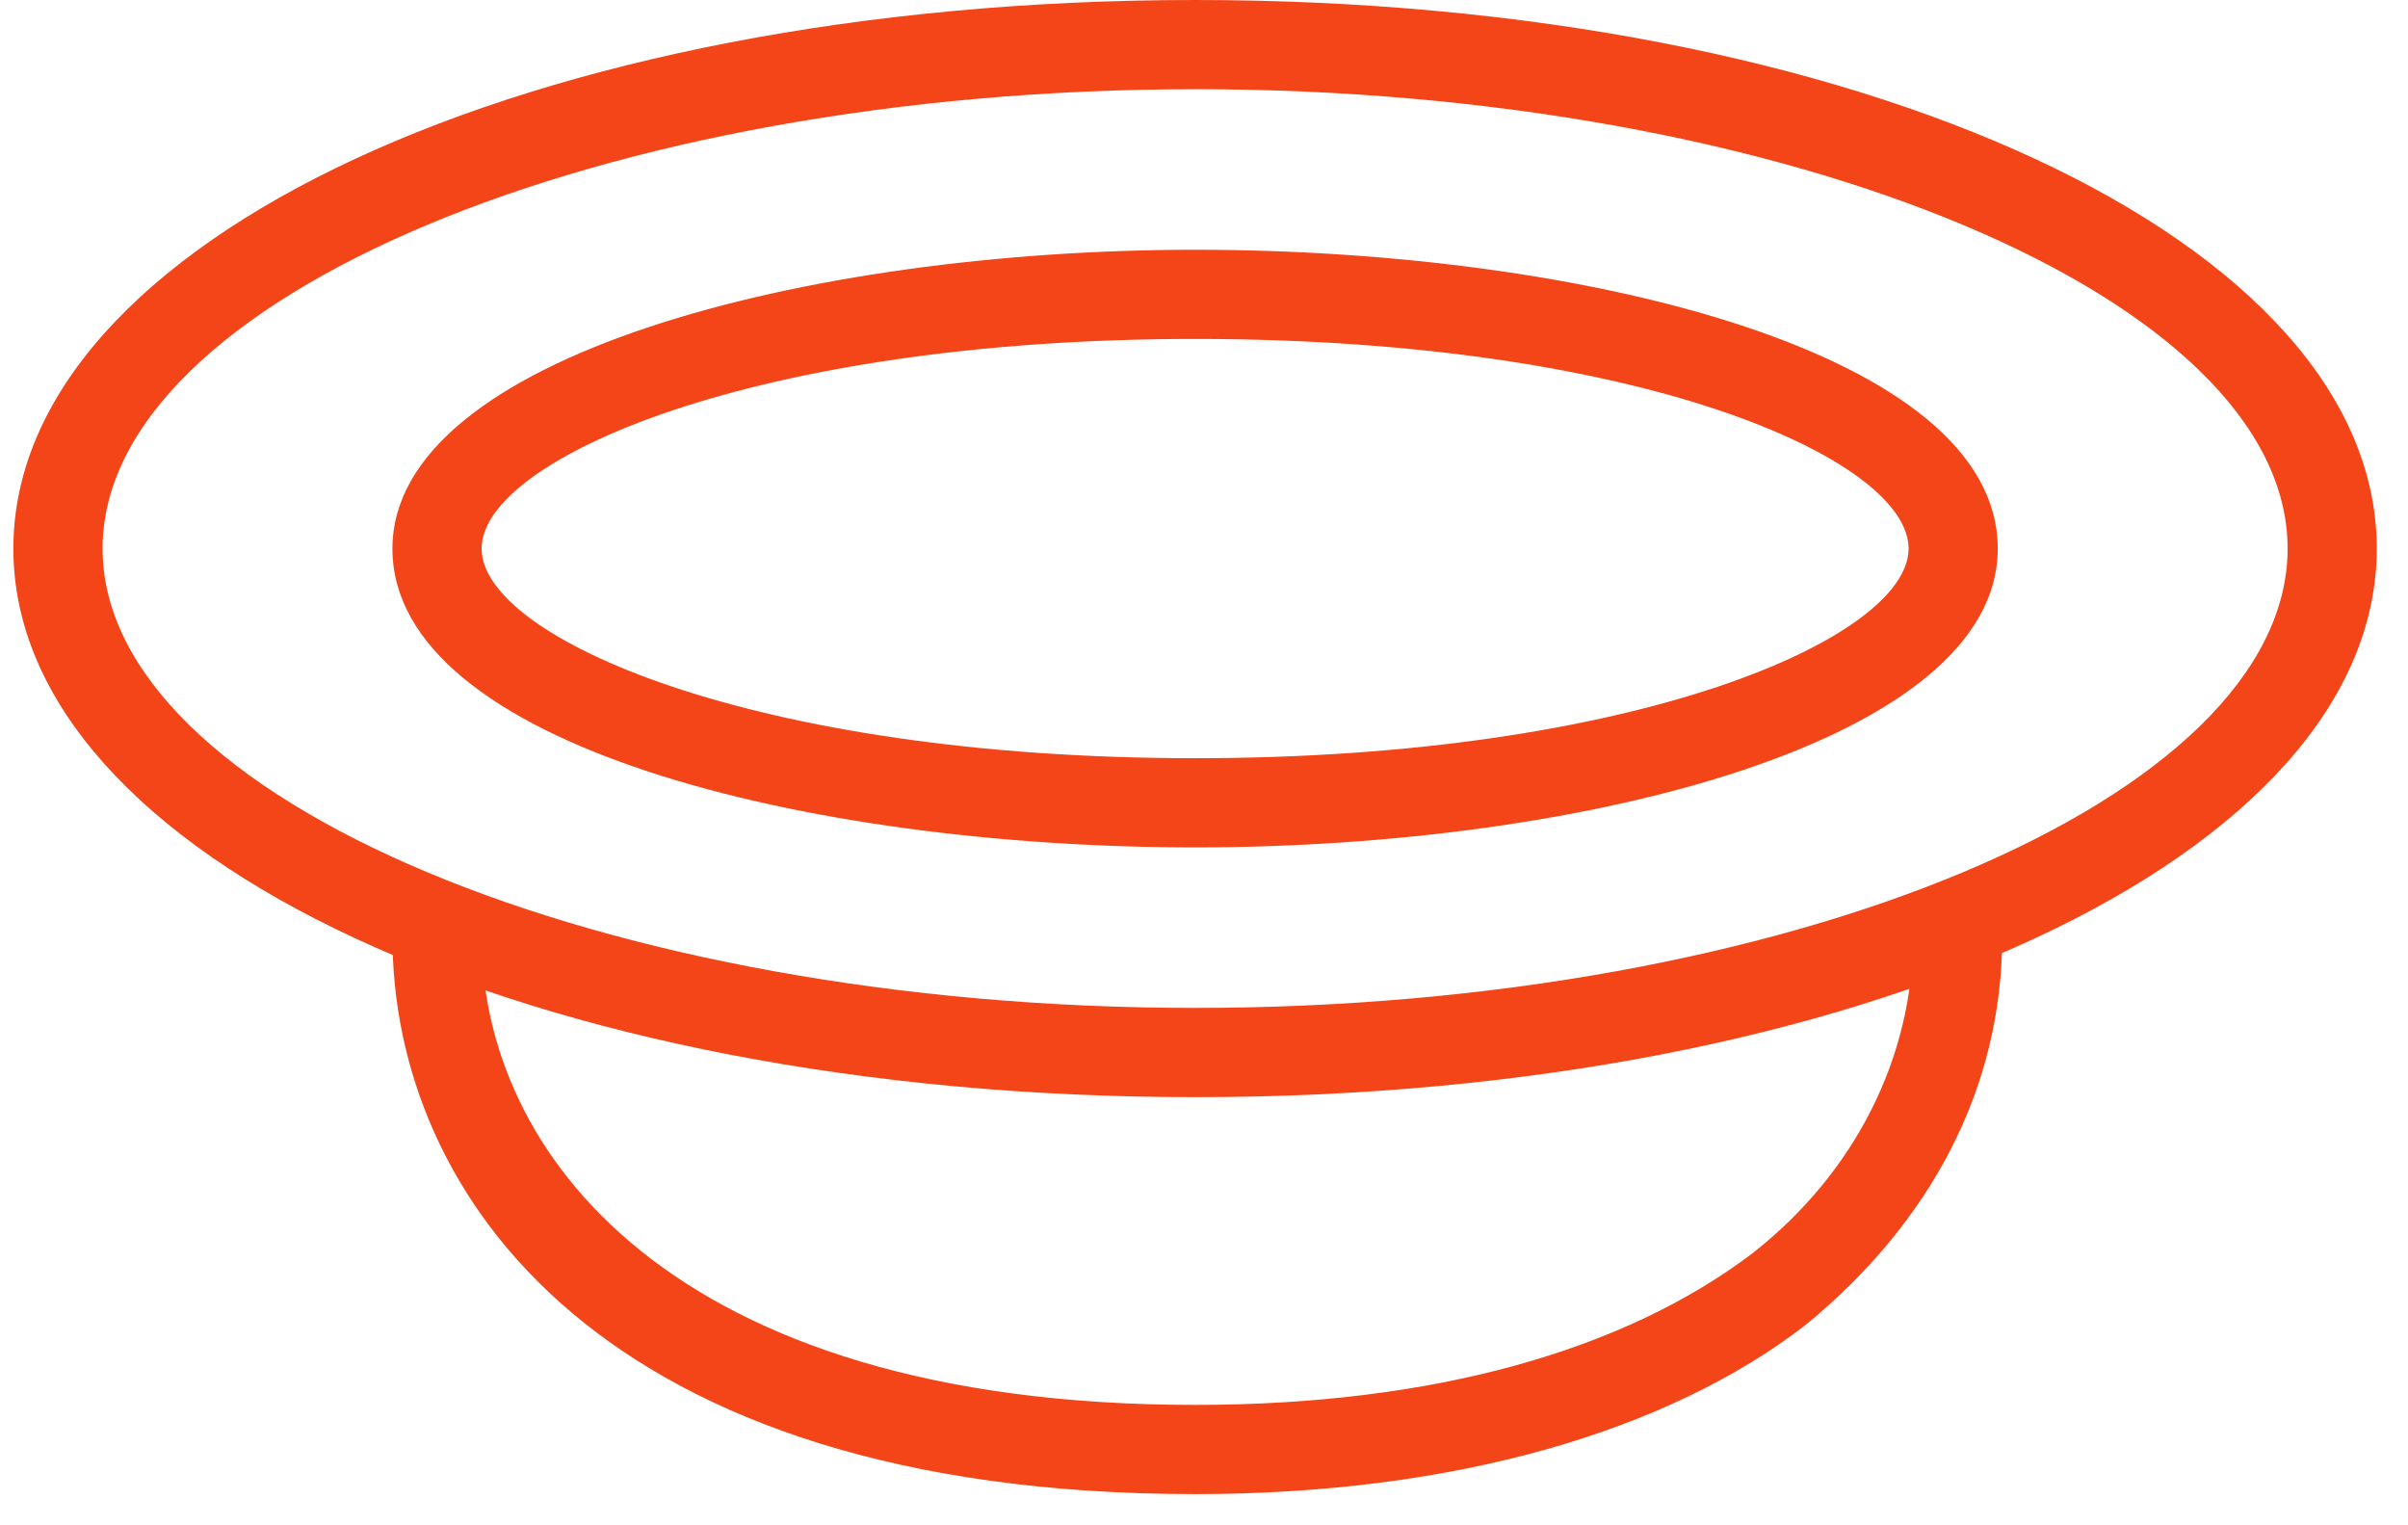
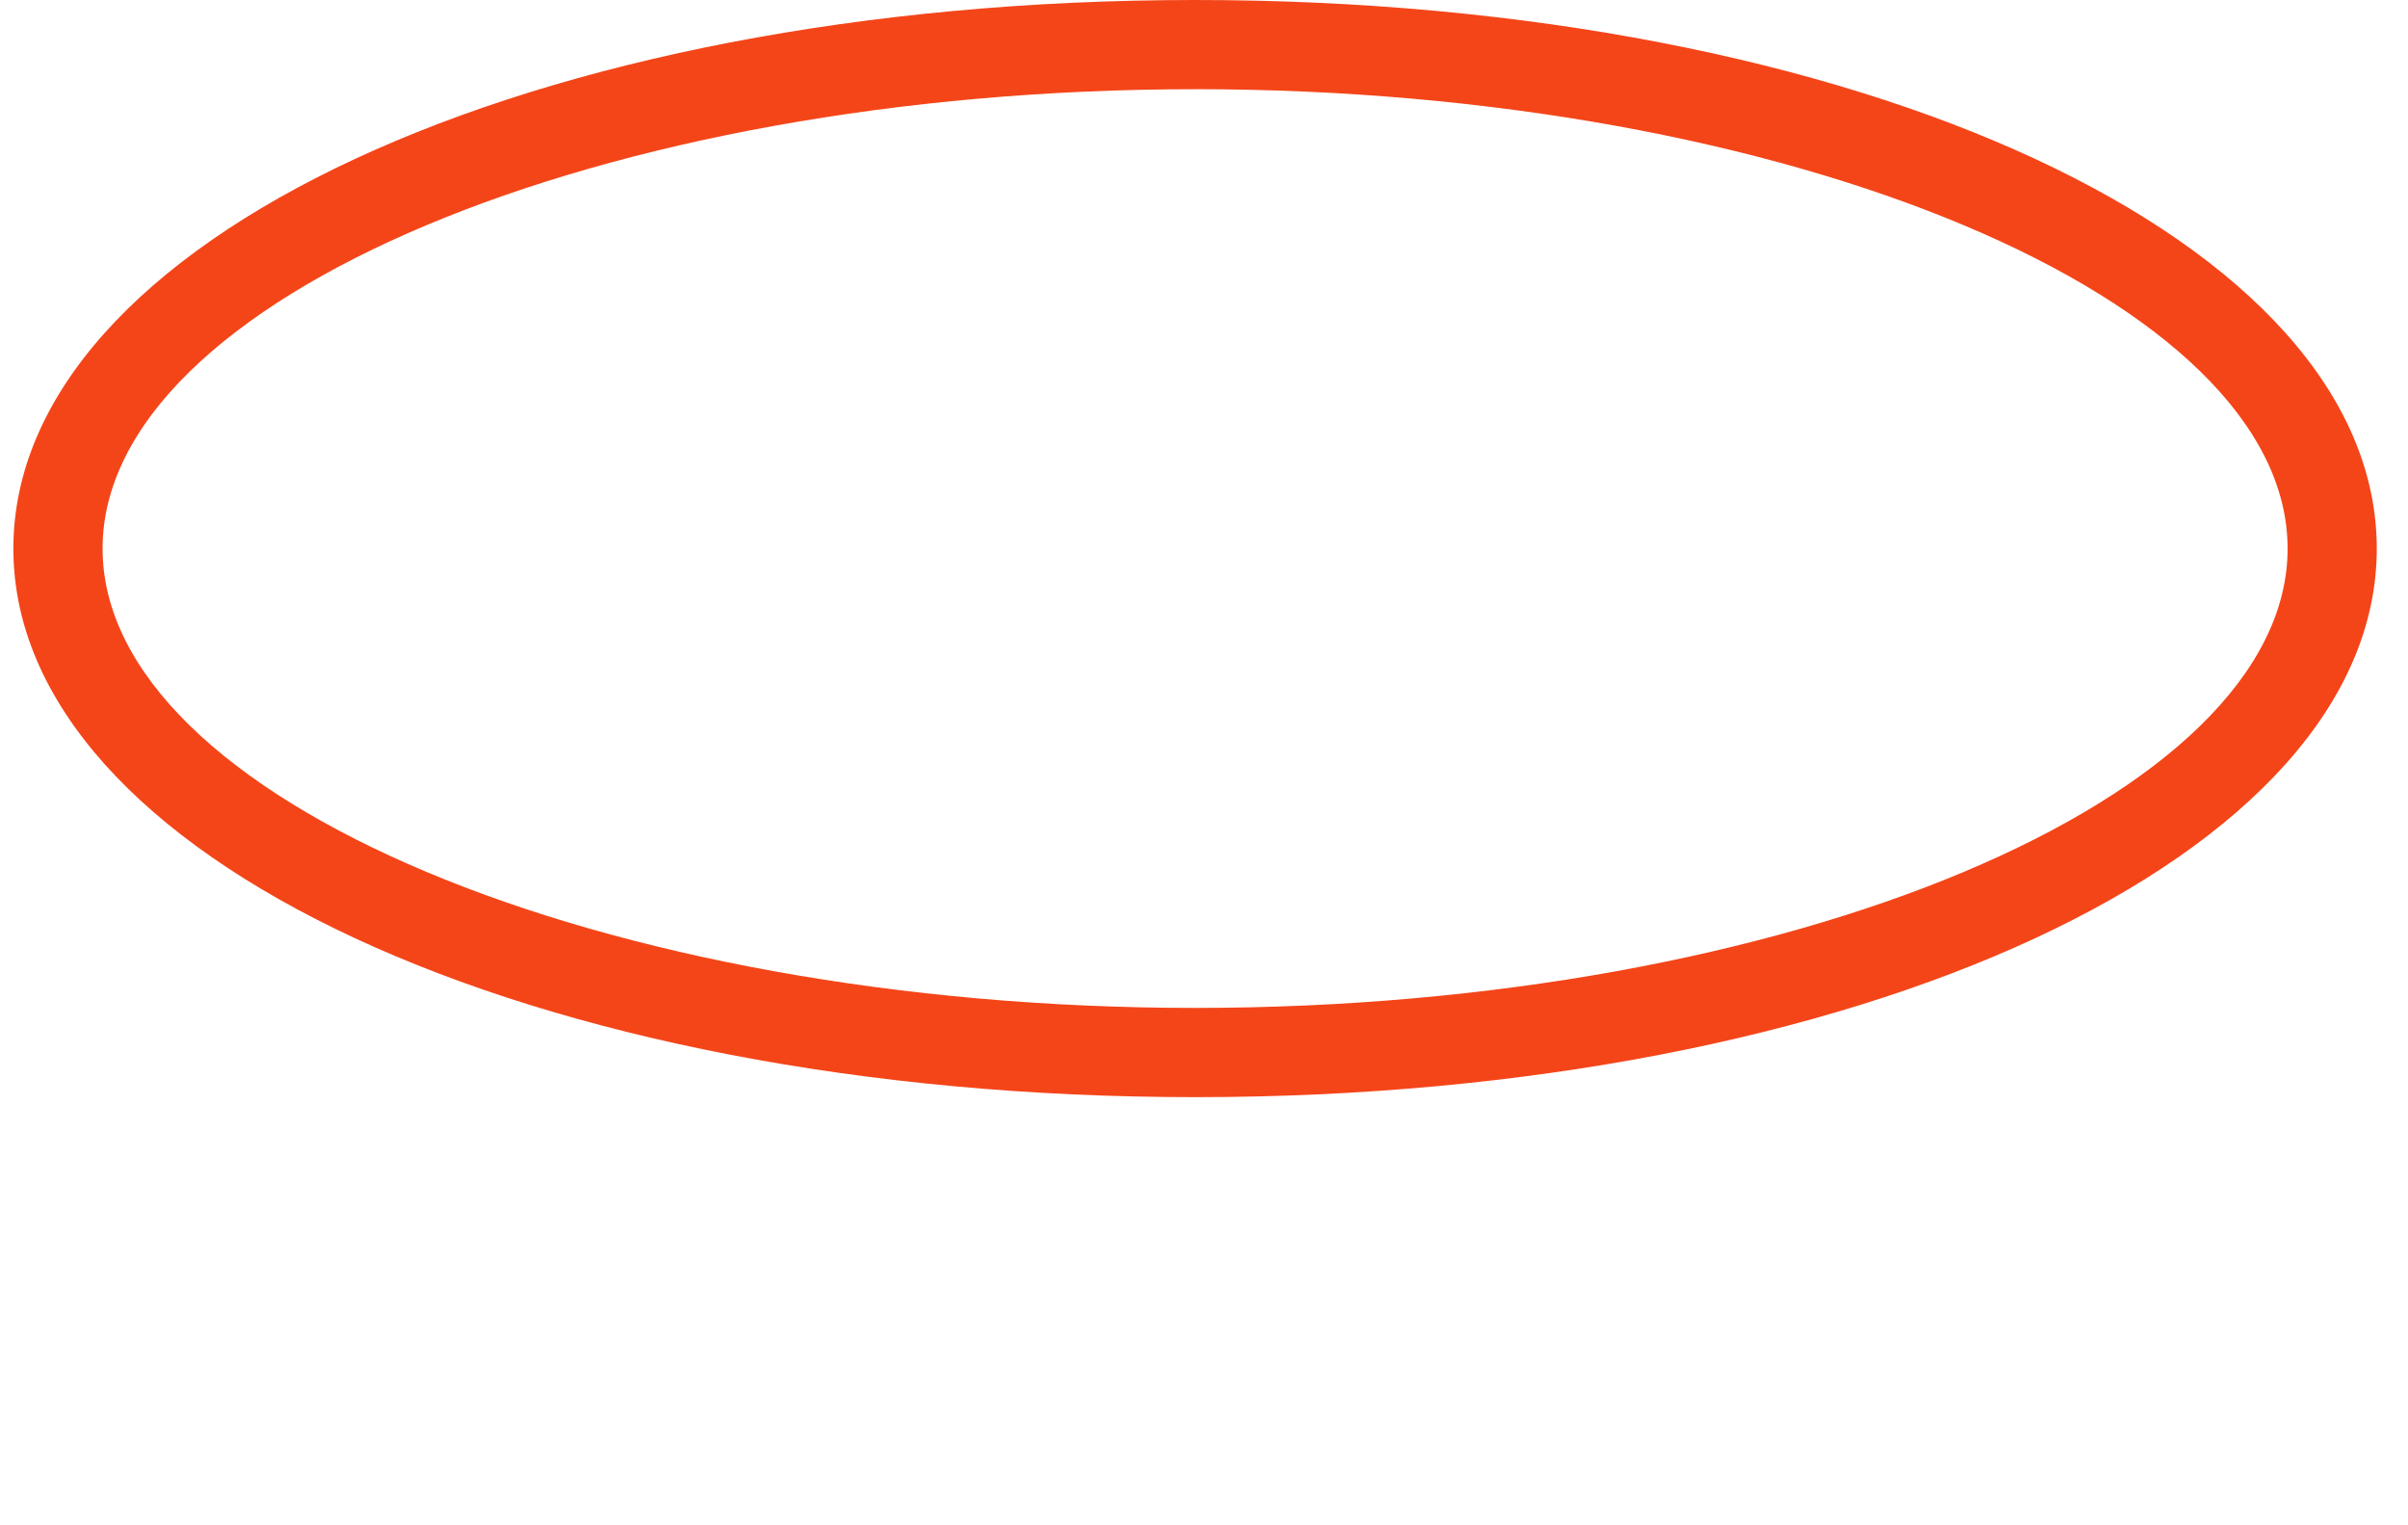
<svg xmlns="http://www.w3.org/2000/svg" width="60" height="38" viewBox="0 0 60 38">
  <g fill="#F44519" fill-rule="nonzero">
    <path d="M29.778 27.333c-16.556 0-29.445-6-29.445-13.666C.333 6 13.223 0 29.778 0s29.444 6 29.444 13.667c0 7.666-12.889 13.666-29.444 13.666zm0-25.11C15 2.222 2.556 7.443 2.556 13.666 2.556 19.889 15 25.11 29.778 25.11S57 19.89 57 13.667C57 7.444 44.556 2.222 29.778 2.222z" />
-     <path d="M29.778 21.111c-9.667 0-20-2.555-20-7.444 0-4.778 10.333-7.445 20-7.445 9.666 0 20 2.556 20 7.445 0 4.777-10.222 7.444-20 7.444zm0-12.667c-11 0-17.778 3-17.778 5.223 0 2.222 6.778 5.222 17.778 5.222s17.778-3 17.778-5.222c0-2.223-6.667-5.223-17.778-5.223zM29.778 37.222c-14.778 0-20-7.444-20-13.889 0-.666.444-1.11 1.11-1.11.668 0 1.112.444 1.112 1.11C12 28.667 16.667 35 29.778 35c5.889 0 10.666-1.333 13.889-3.778 2.555-2 4-4.889 4-7.889 0-.666.444-1.11 1.11-1.11.667 0 1.112.444 1.112 1.11 0 3.778-1.778 7.111-4.889 9.667-3.444 2.667-8.778 4.222-15.222 4.222z" />
  </g>
</svg>